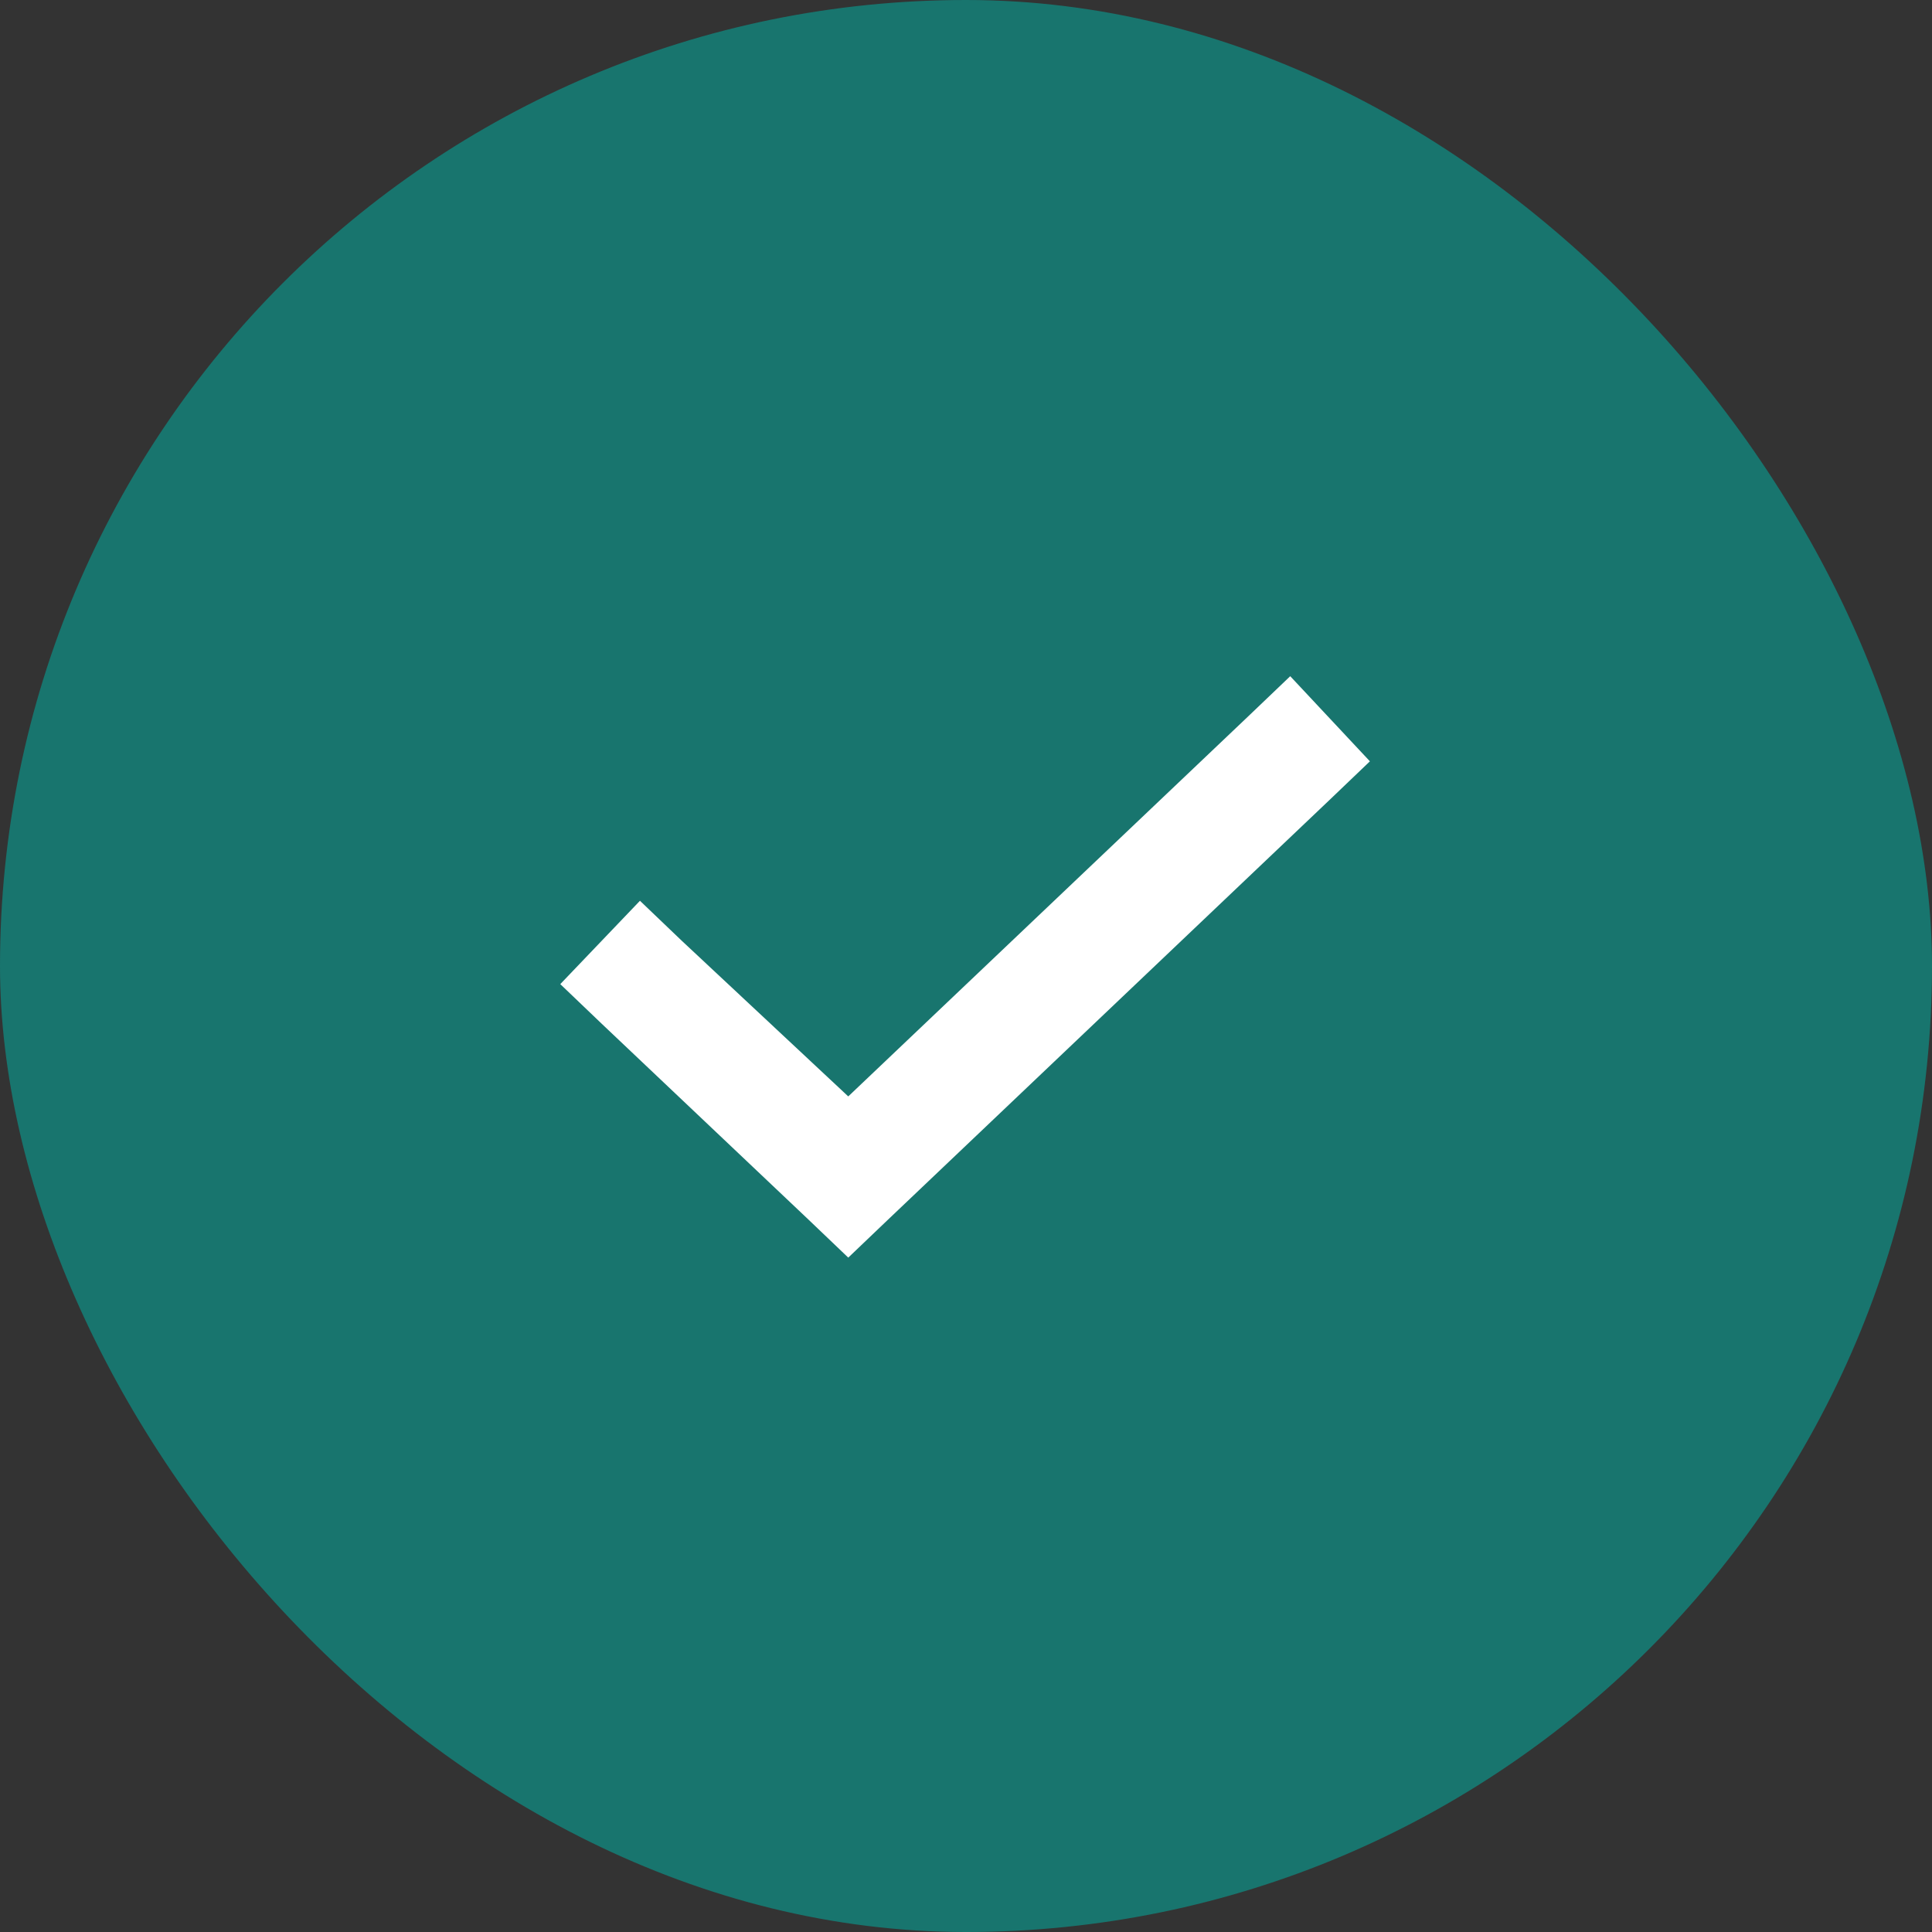
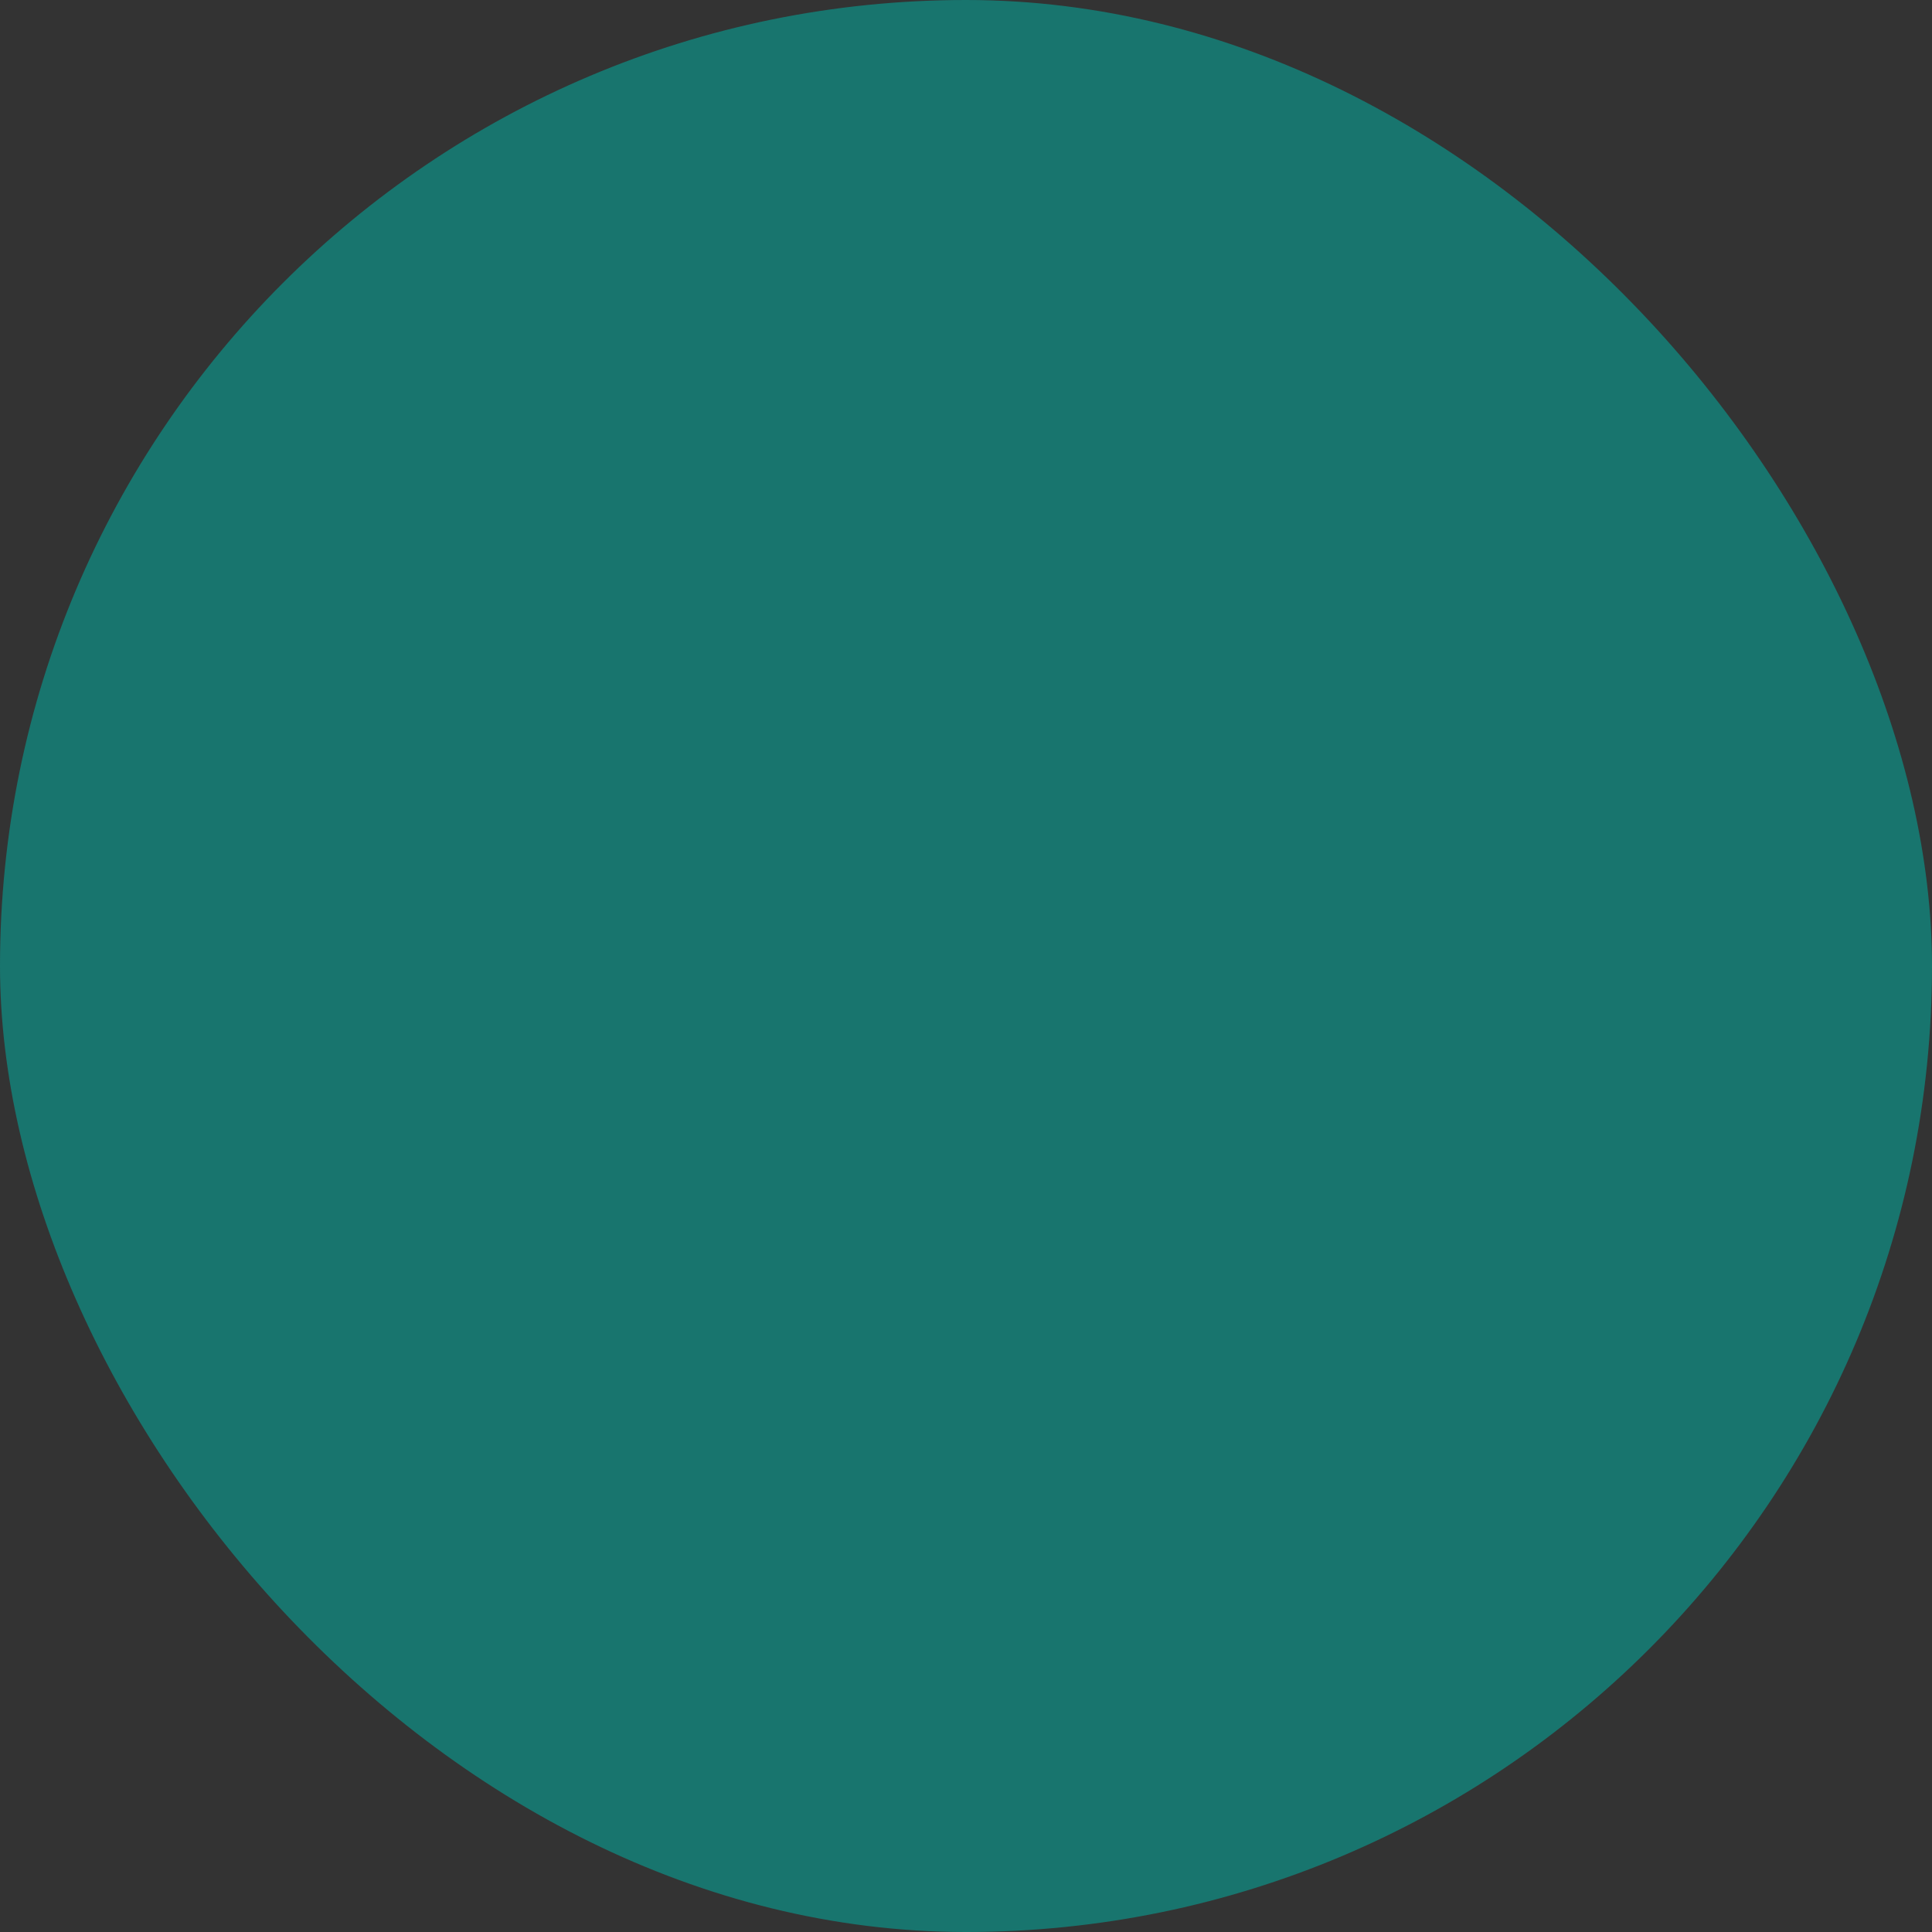
<svg xmlns="http://www.w3.org/2000/svg" width="50" height="50" viewBox="0 0 50 50" fill="none">
  <rect x="0" y="0" width="50" height="50" fill="#333333" stroke="none" />
  <rect width="50" height="50" rx="25" fill="#18756E" />
-   <path d="M35.453 19.703L34.375 20.734L22.984 31.562L21.953 32.547L20.922 31.562L15.578 26.5L14.5 25.469L16.562 23.312L17.641 24.344L21.953 28.375L32.312 18.531L33.391 17.5L35.453 19.703Z" fill="white" />
</svg>